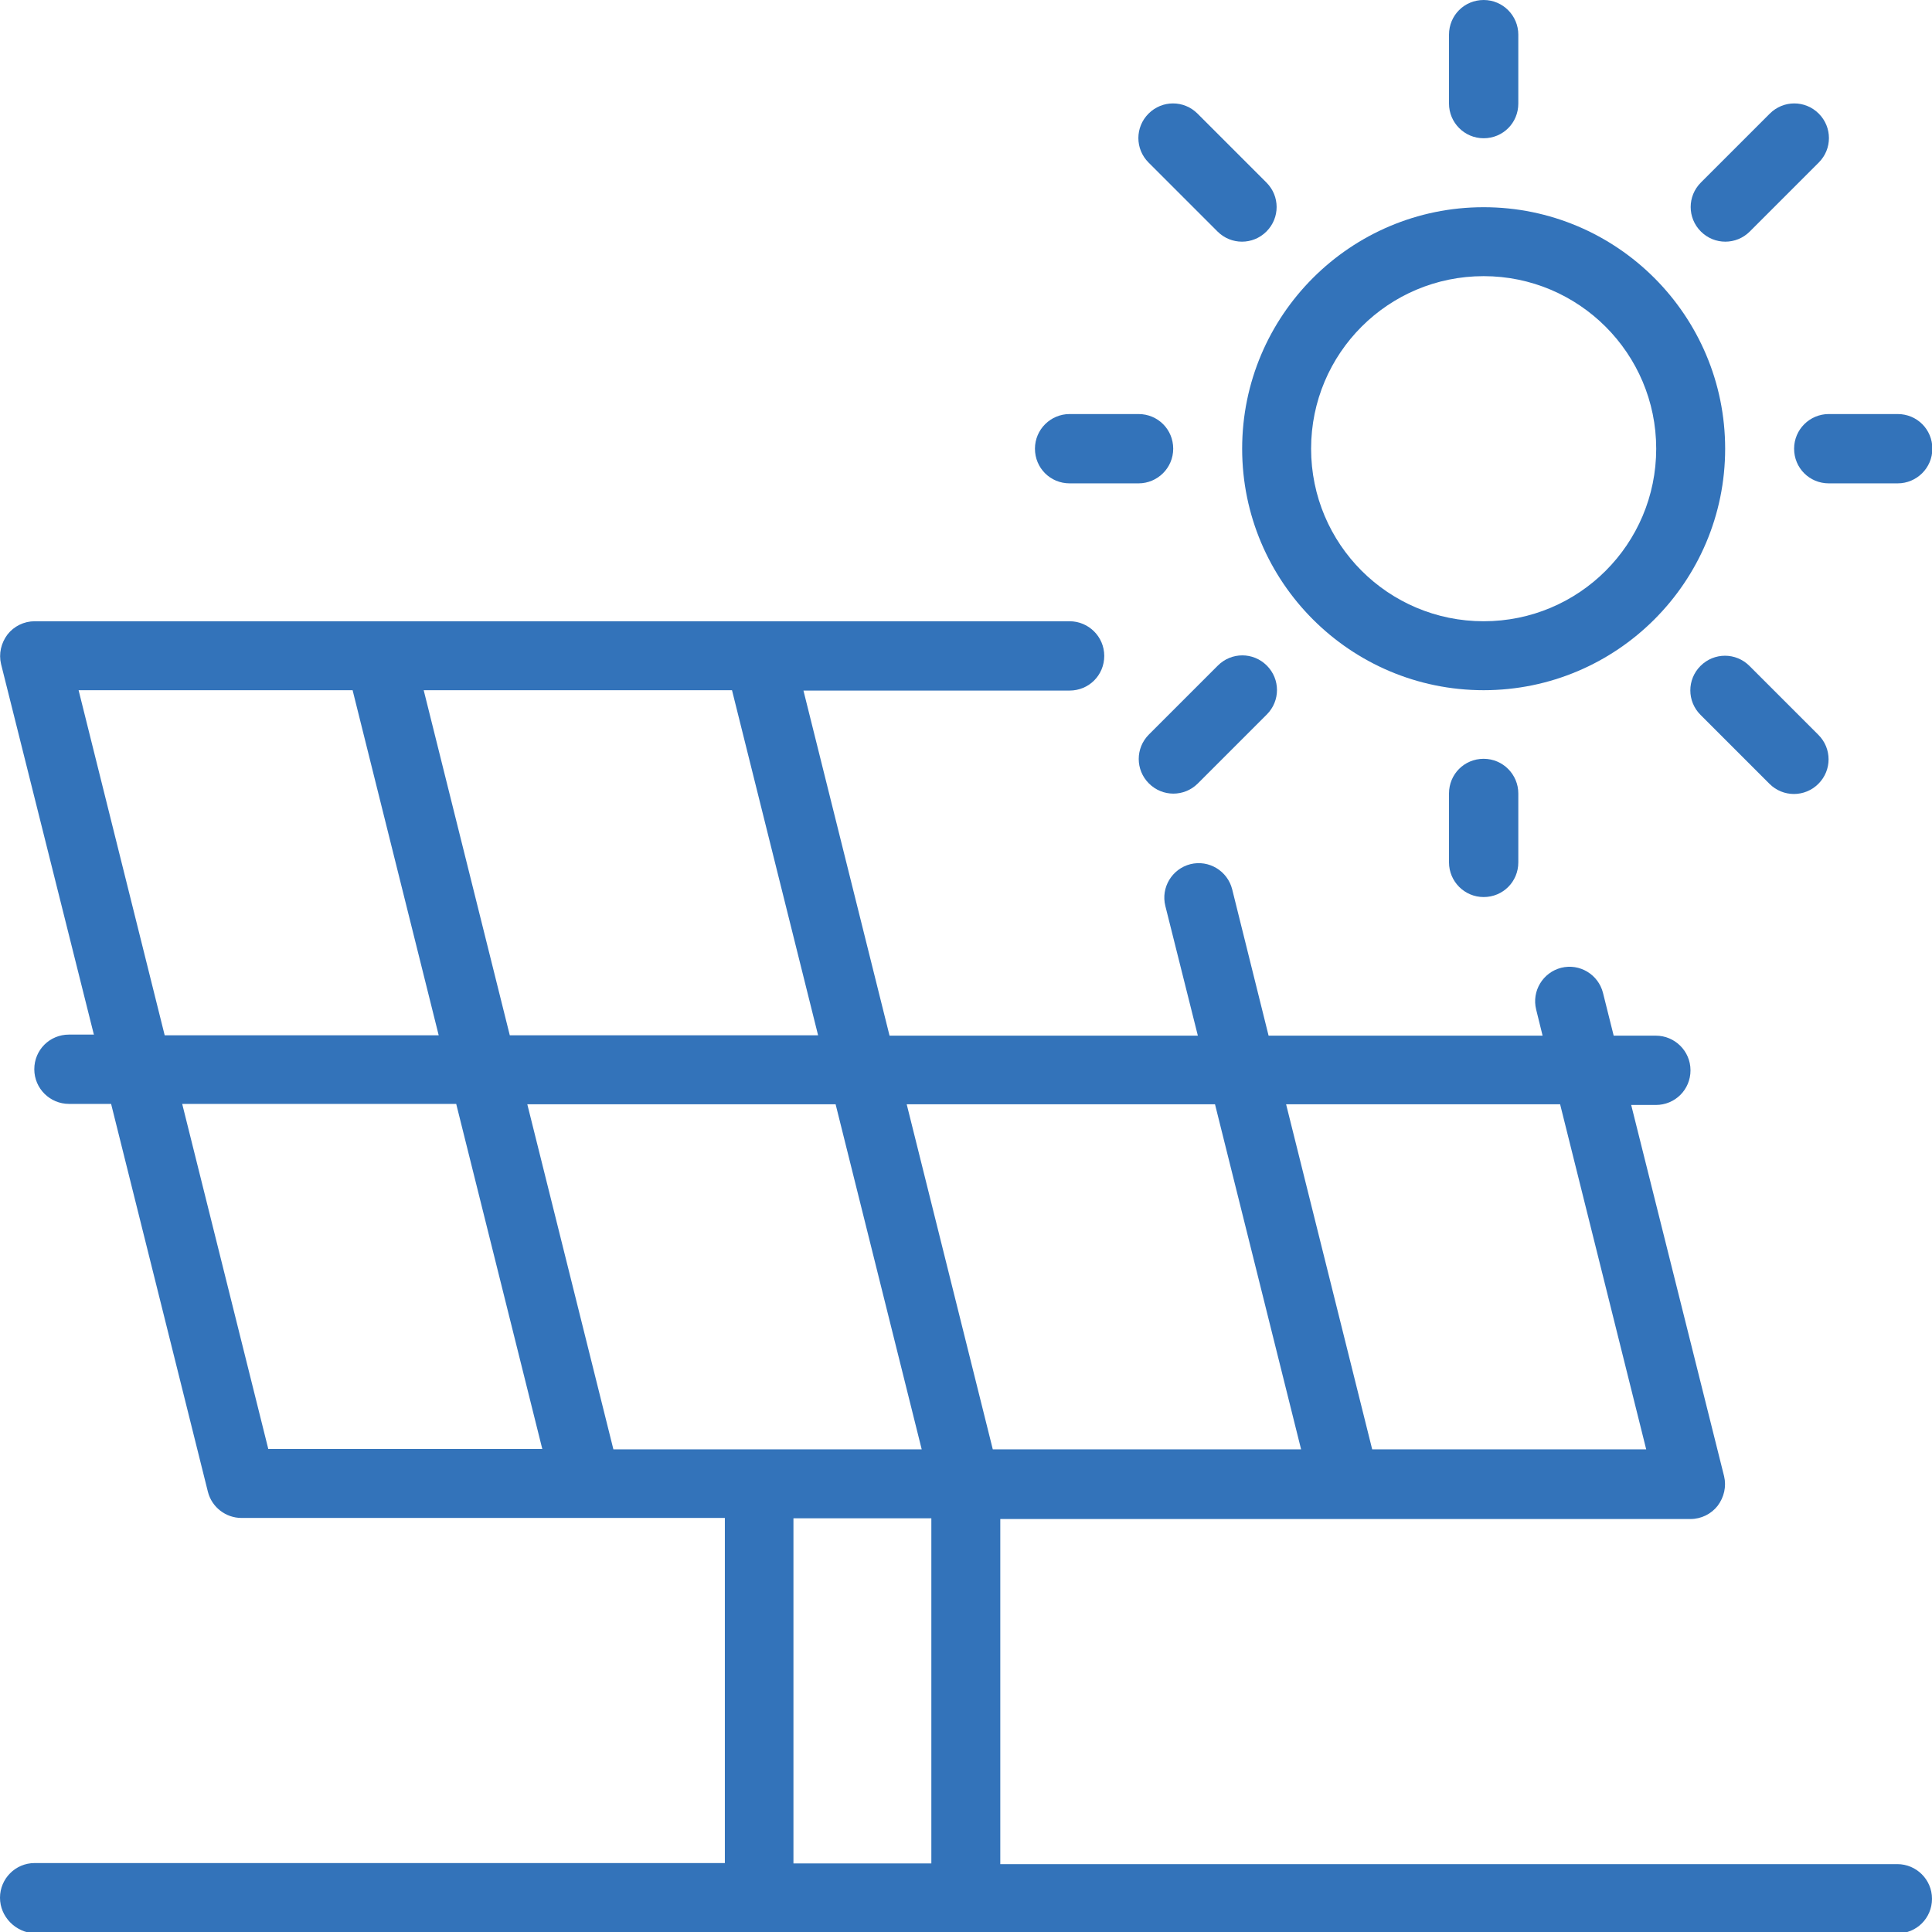
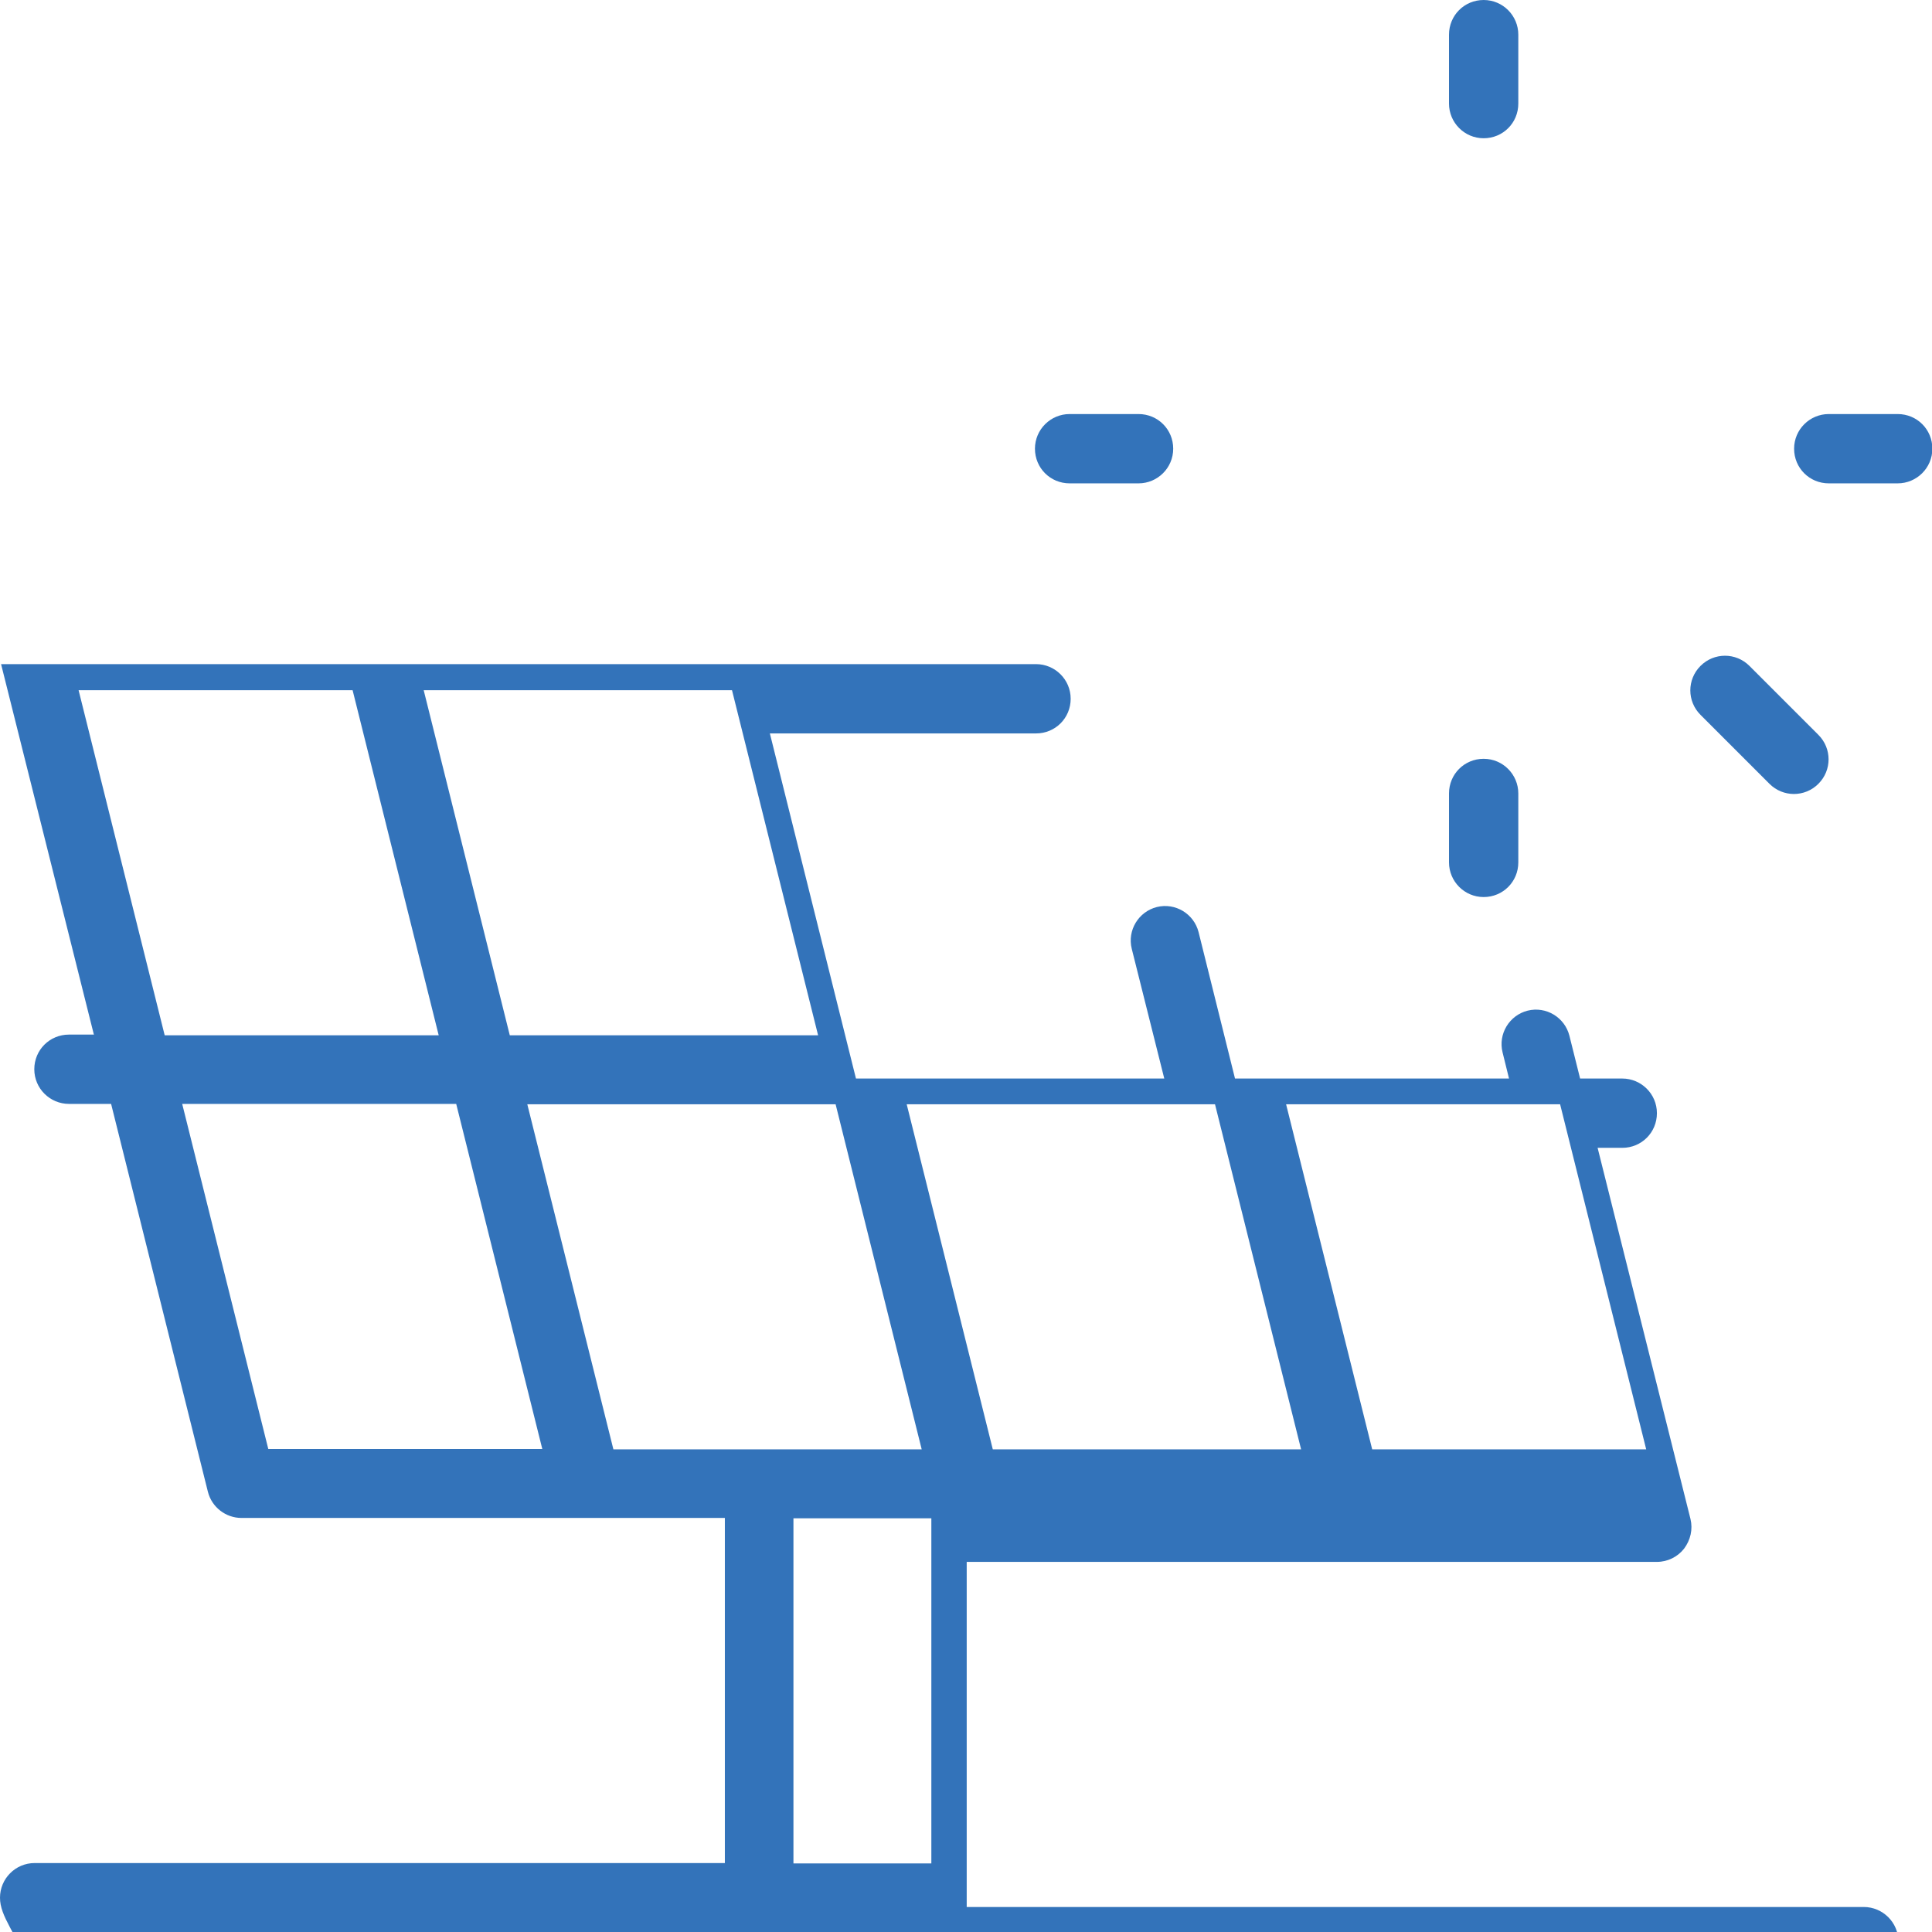
<svg xmlns="http://www.w3.org/2000/svg" id="Calque_2" viewBox="0 0 54.08 54.09">
  <defs>
    <style>      .cls-1 {        fill: #3373ba;        fill-rule: evenodd;      }    </style>
  </defs>
  <g id="Calque_1-2" data-name="Calque_1">
    <g>
-       <path class="cls-1" d="M41.53,5.8c-3.73,0-6.76,3.03-6.76,6.76s3.03,6.76,6.76,6.76,6.76-3.03,6.76-6.76-3.03-6.76-6.76-6.76ZM41.53,7.73c2.66,0,4.83,2.16,4.83,4.83s-2.16,4.83-4.83,4.83-4.83-2.16-4.83-4.83,2.16-4.83,4.83-4.83Z" />
      <path class="cls-1" d="M42.5,24.14v-1.93c0-.53-.43-.97-.97-.97s-.97.43-.97.97v1.93c0,.53.43.97.97.97s.97-.43.97-.97Z" />
      <path class="cls-1" d="M50.9,20.57l-1.93-1.93c-.38-.38-.99-.38-1.37,0-.38.38-.38.99,0,1.37l1.93,1.93c.38.38.99.38,1.37,0,.38-.38.38-.99,0-1.37Z" />
      <path class="cls-1" d="M53.12,11.59h-1.93c-.53,0-.97.43-.97.97s.43.97.97.97h1.93c.53,0,.97-.43.97-.97s-.43-.97-.97-.97Z" />
-       <path class="cls-1" d="M49.54,3.18l-1.93,1.93c-.38.38-.38.99,0,1.37.38.38.99.38,1.37,0l1.93-1.93c.38-.38.38-.99,0-1.37-.38-.38-.99-.38-1.37,0Z" />
-       <path class="cls-1" d="M35.45,5.11l-1.93-1.93c-.38-.38-.99-.38-1.37,0-.38.38-.38.99,0,1.37l1.93,1.93c.38.38.99.38,1.37,0,.38-.38.38-.99,0-1.37Z" />
      <path class="cls-1" d="M40.56.97v1.93c0,.53.43.97.97.97s.97-.43.97-.97V.97c0-.53-.43-.97-.97-.97s-.97.43-.97.97Z" />
-       <path class="cls-1" d="M34.09,18.63l-1.93,1.93c-.38.38-.38.99,0,1.37.38.38.99.38,1.37,0l1.93-1.93c.38-.38.38-.99,0-1.37-.38-.38-.99-.38-1.37,0Z" />
      <path class="cls-1" d="M31.87,11.59h-1.93c-.53,0-.97.43-.97.97s.43.97.97.97h1.93c.53,0,.97-.43.97-.97s-.43-.97-.97-.97Z" />
-       <path class="cls-1" d="M2.63,28.97L.03,18.59c-.07-.29,0-.59.18-.83.18-.23.46-.37.76-.37h28.97c.53,0,.97.43.97.97s-.43.97-.97.97h-7.45l2.41,9.66h8.63l-.91-3.63c-.13-.52.19-1.04.7-1.17.52-.13,1.04.19,1.17.7l1.02,4.1h7.67l-.18-.73c-.13-.52.19-1.04.7-1.17.52-.13,1.04.19,1.17.7l.3,1.2h1.18c.53,0,.97.43.97.97s-.43.97-.97.97h-.69l2.6,10.39c.07.29,0,.59-.18.83-.18.23-.46.37-.76.37h-19.32v9.66h25.11c.53,0,.97.43.97.97s-.43.97-.97.97H.97C.43,54.09,0,53.65,0,53.12s.43-.97.97-.97h19.32v-9.66H6.76c-.44,0-.83-.3-.94-.73l-2.71-10.86h-1.18c-.53,0-.97-.43-.97-.97s.43-.97.97-.97h.69ZM22.21,42.5v9.66h3.86v-9.66h-3.86ZM15.18,40.56l-2.41-9.66h-7.67l2.41,9.66h7.67ZM14.76,30.91l2.41,9.66h8.63l-2.41-9.66h-8.63ZM25.38,30.91l2.41,9.66h8.63l-2.41-9.66h-8.63ZM43.67,30.91h-7.67l2.41,9.66h7.67l-2.41-9.66ZM2.2,19.32l2.41,9.66h7.67l-2.41-9.66H2.2ZM11.86,19.32l2.41,9.66h8.63l-2.41-9.66h-8.63Z" />
+       <path class="cls-1" d="M2.63,28.97L.03,18.59h28.97c.53,0,.97.43.97.97s-.43.97-.97.97h-7.45l2.41,9.66h8.63l-.91-3.63c-.13-.52.19-1.04.7-1.17.52-.13,1.04.19,1.17.7l1.02,4.1h7.67l-.18-.73c-.13-.52.19-1.04.7-1.17.52-.13,1.04.19,1.17.7l.3,1.2h1.18c.53,0,.97.43.97.97s-.43.97-.97.97h-.69l2.6,10.39c.07.29,0,.59-.18.83-.18.23-.46.37-.76.37h-19.32v9.66h25.11c.53,0,.97.43.97.97s-.43.97-.97.97H.97C.43,54.09,0,53.65,0,53.12s.43-.97.97-.97h19.32v-9.66H6.76c-.44,0-.83-.3-.94-.73l-2.71-10.86h-1.18c-.53,0-.97-.43-.97-.97s.43-.97.97-.97h.69ZM22.21,42.5v9.66h3.86v-9.66h-3.86ZM15.18,40.56l-2.41-9.66h-7.67l2.41,9.66h7.67ZM14.76,30.91l2.41,9.66h8.63l-2.41-9.66h-8.63ZM25.38,30.91l2.41,9.66h8.63l-2.41-9.66h-8.63ZM43.67,30.91h-7.67l2.41,9.66h7.67l-2.41-9.66ZM2.2,19.32l2.41,9.66h7.67l-2.41-9.66H2.2ZM11.86,19.32l2.41,9.66h8.63l-2.41-9.66h-8.63Z" />
    </g>
  </g>
</svg>